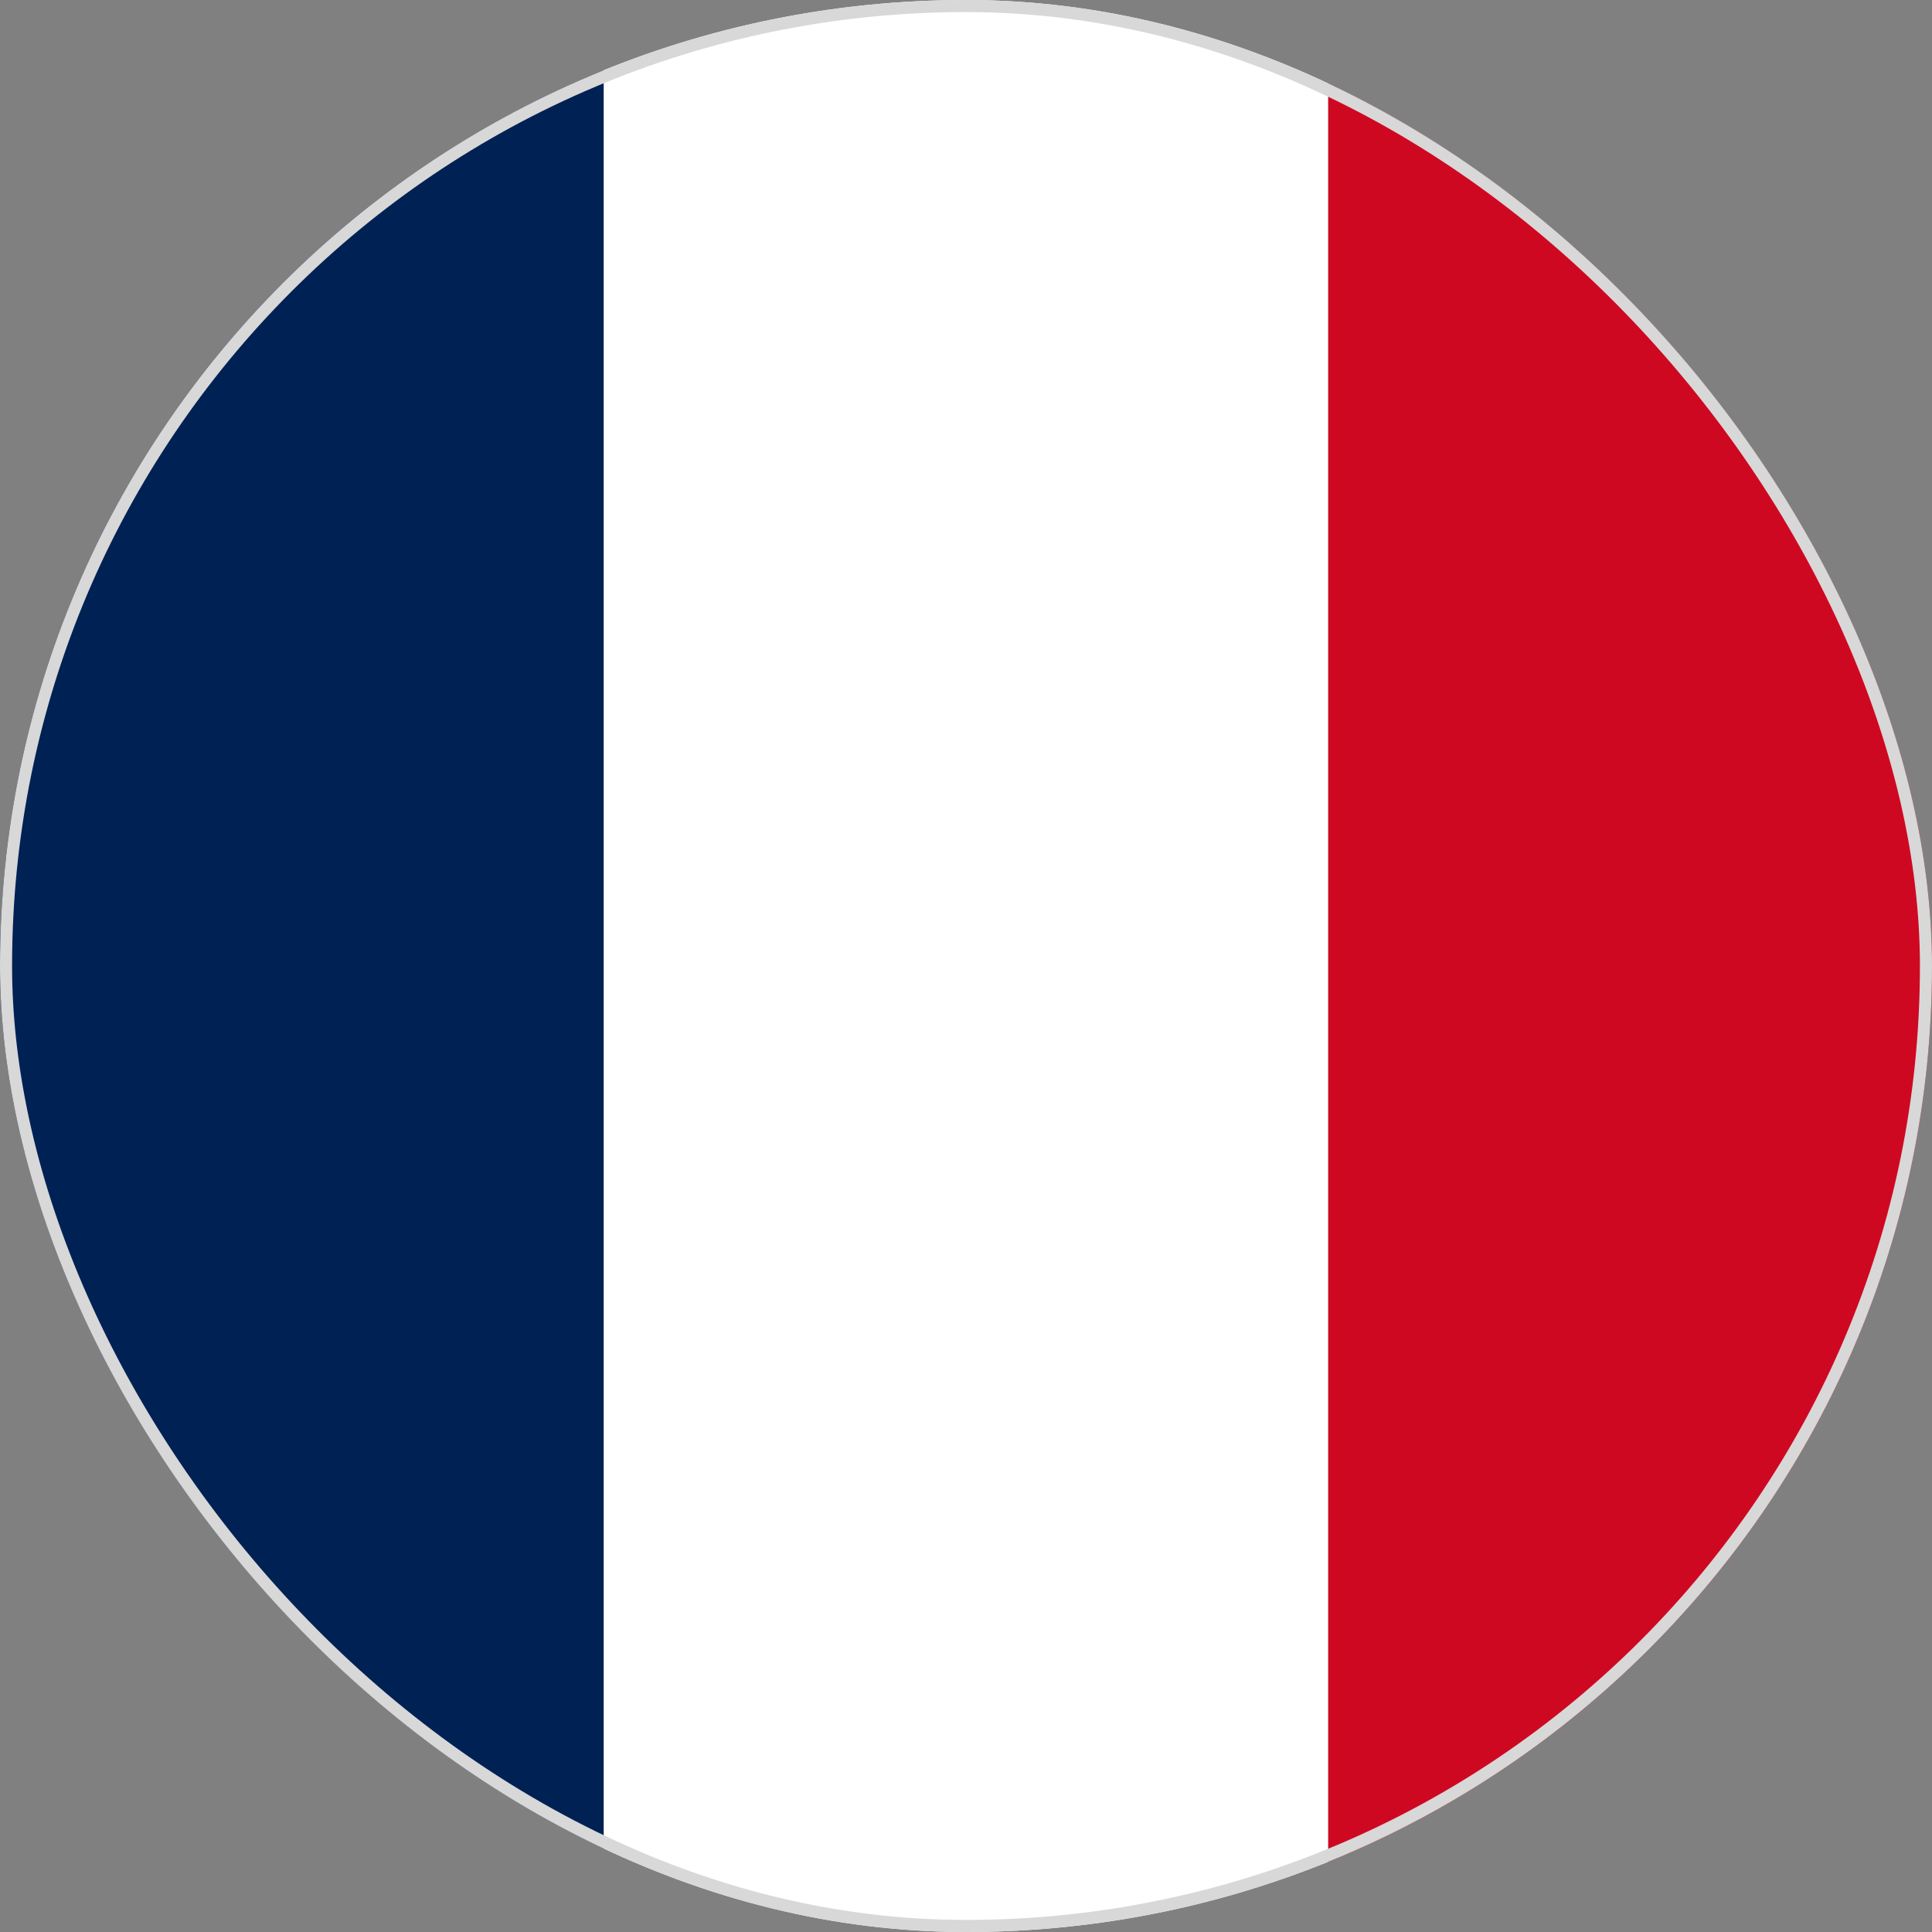
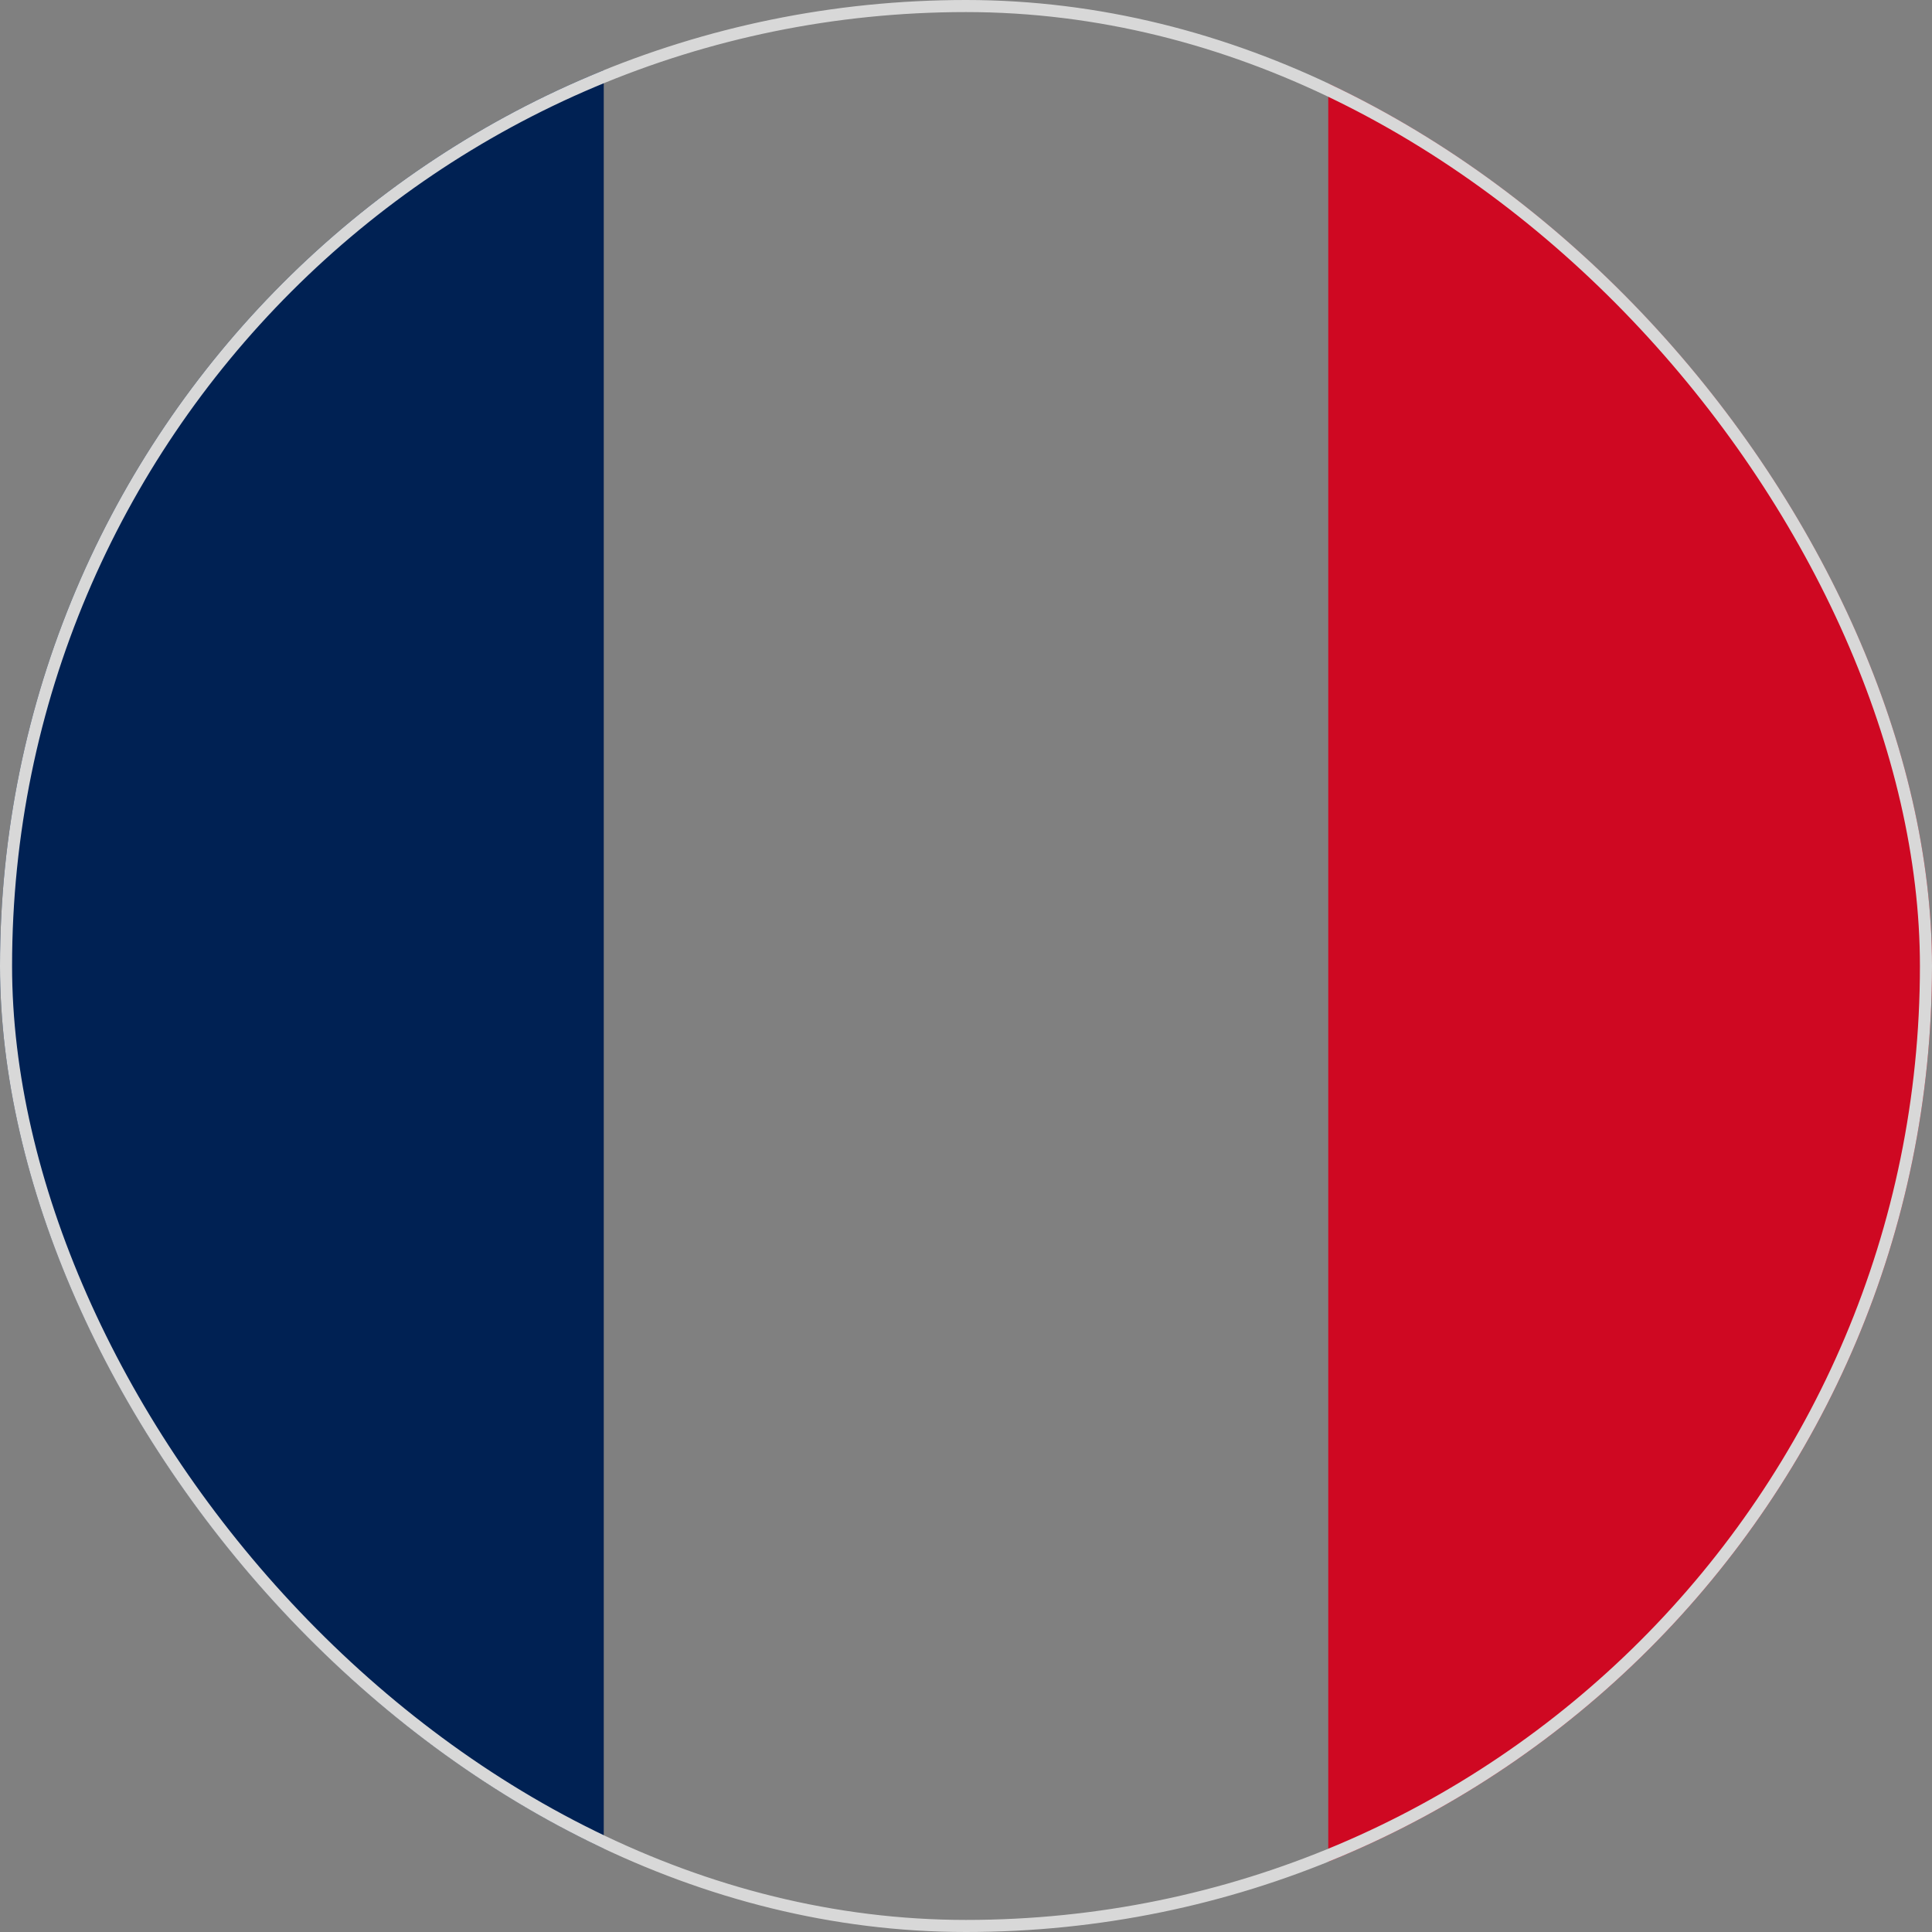
<svg xmlns="http://www.w3.org/2000/svg" width="16" height="16" viewBox="0 0 16 16" fill="none">
  <rect x="0" y="0" width="16" height="16" fill="#808080" stroke="none" />
  <g clip-path="url(#clip0_2740_57589)">
    <rect x="-1" width="6" height="16" fill="#002153" />
-     <rect x="5" width="6" height="16" fill="white" />
    <rect x="11" width="6" height="16" fill="#CF0822" />
  </g>
  <rect x="0.05" y="0.05" width="15.9" height="15.9" rx="7.95" stroke="#D8D8D8" stroke-width="0.1" />
  <defs>
    <clipPath id="clip0_2740_57589">
      <rect width="16" height="16" rx="8" fill="white" />
    </clipPath>
  </defs>
</svg>